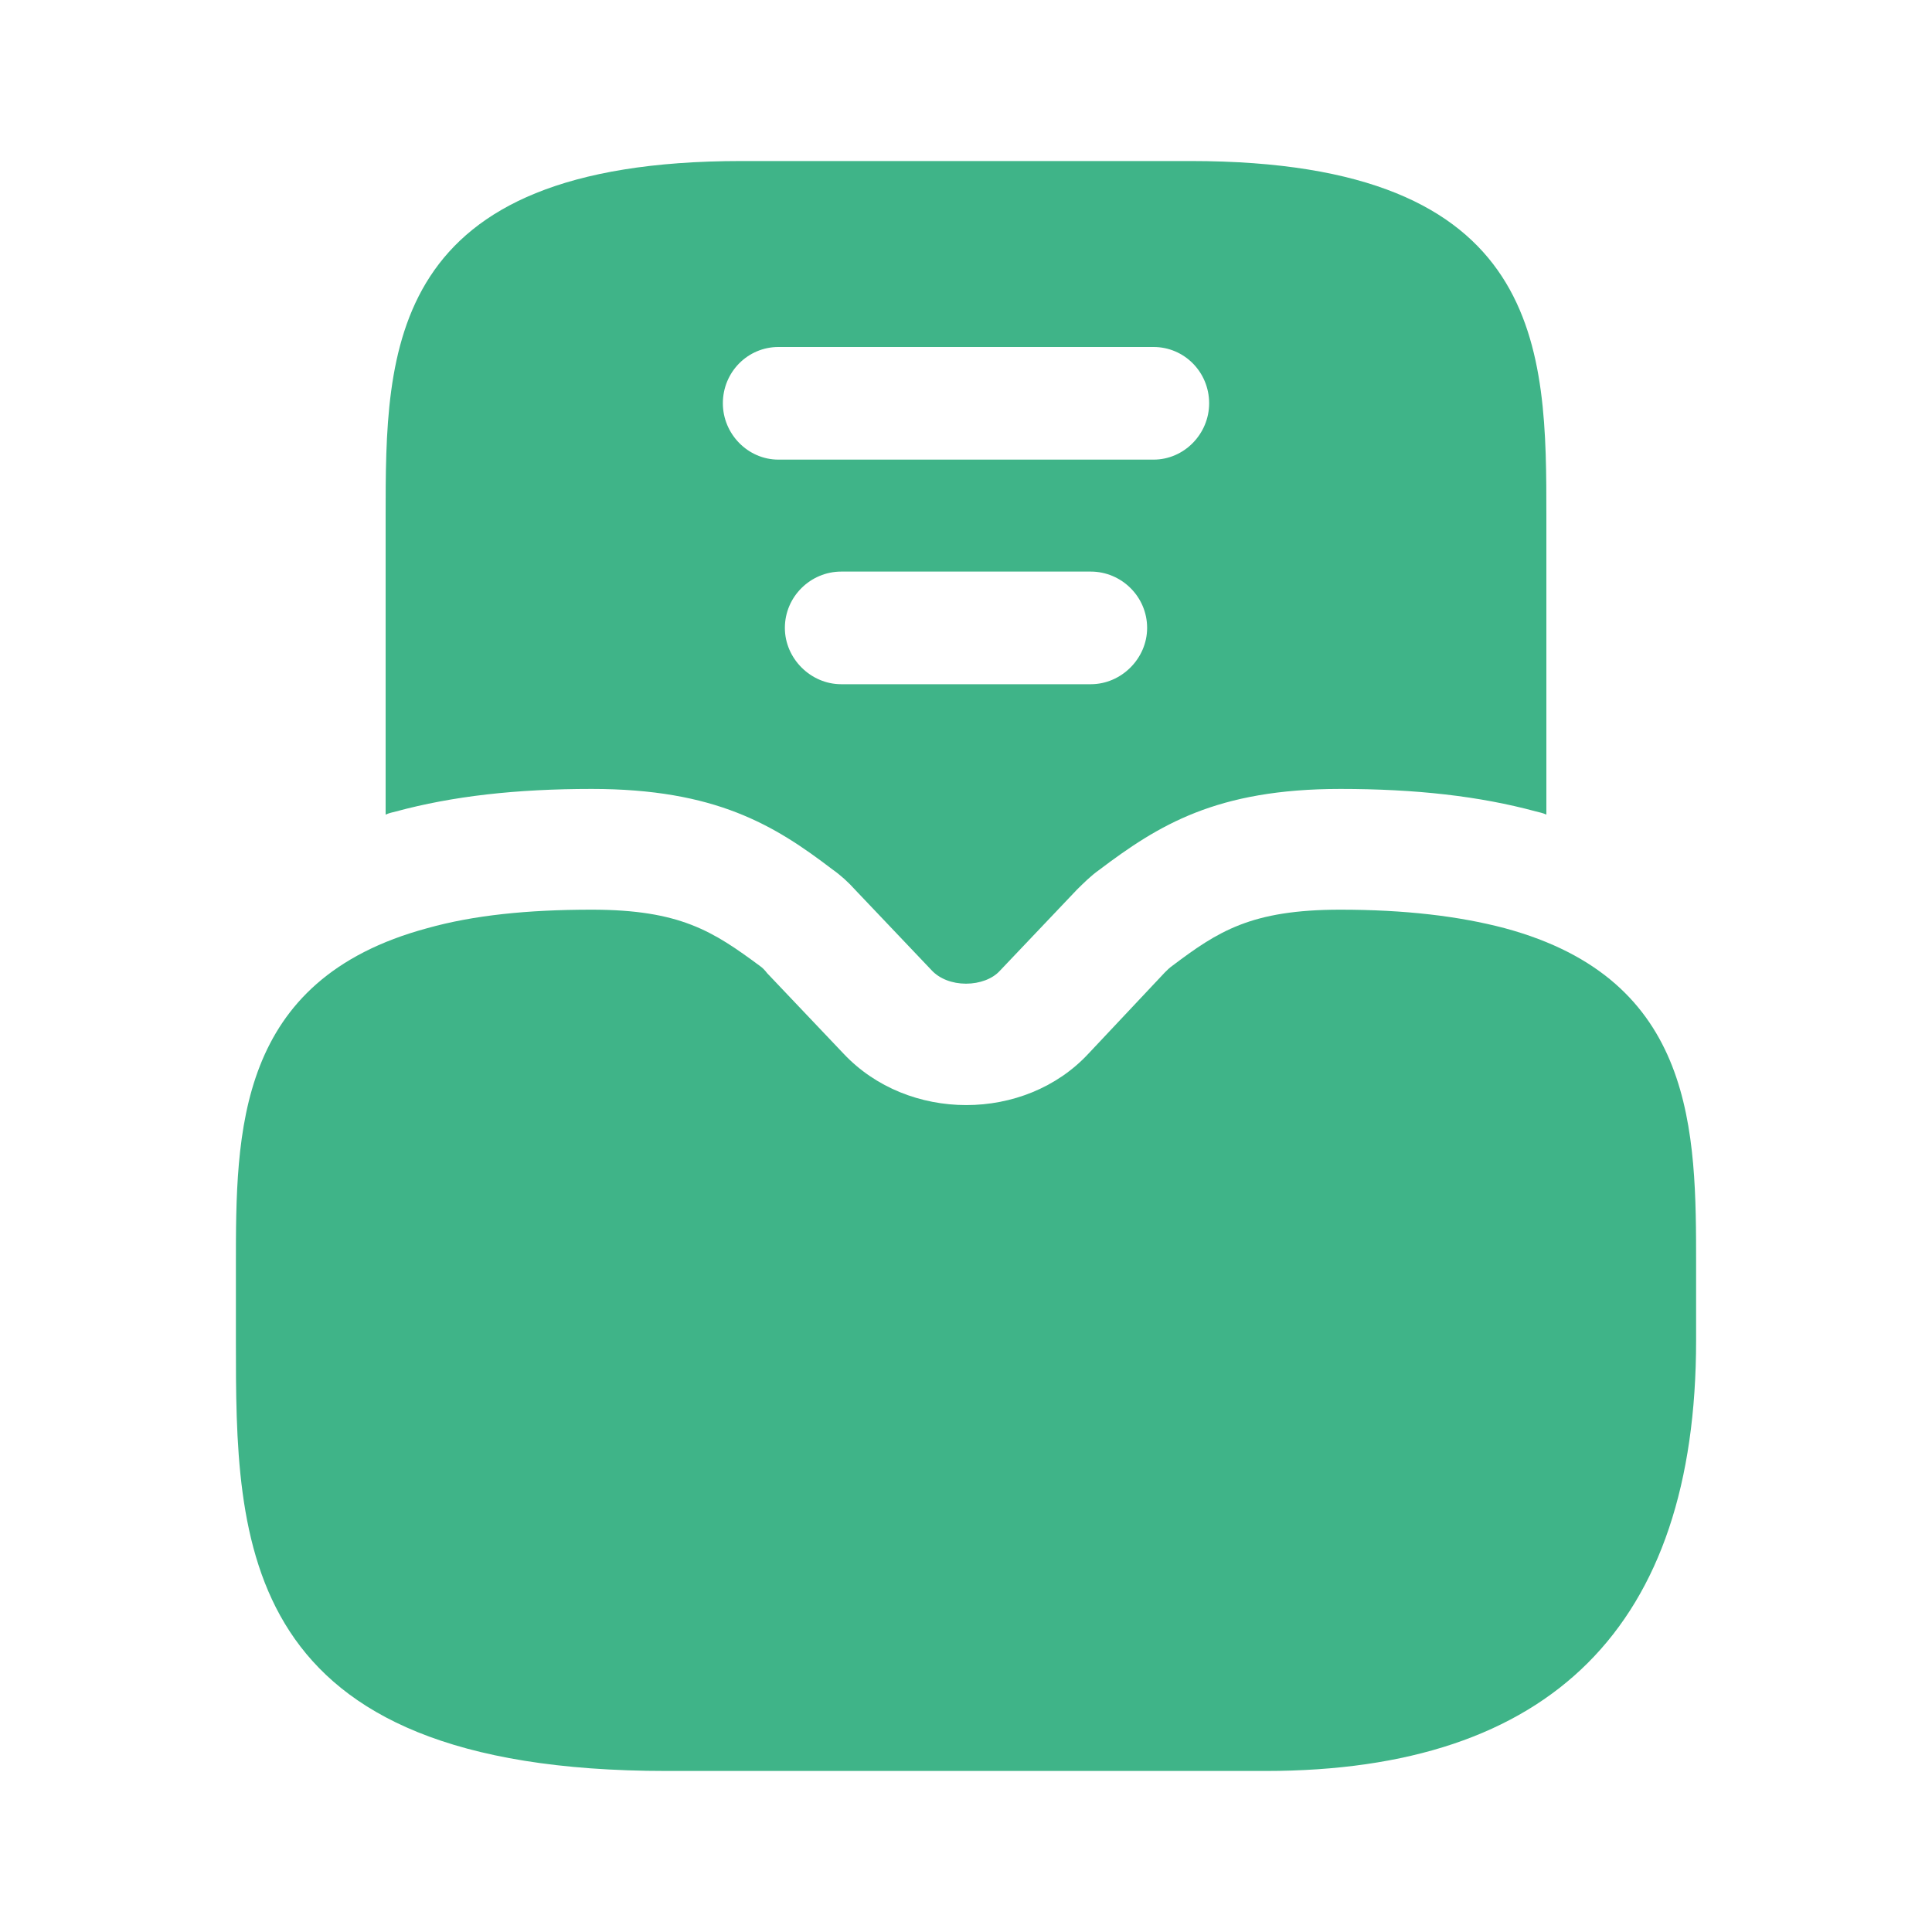
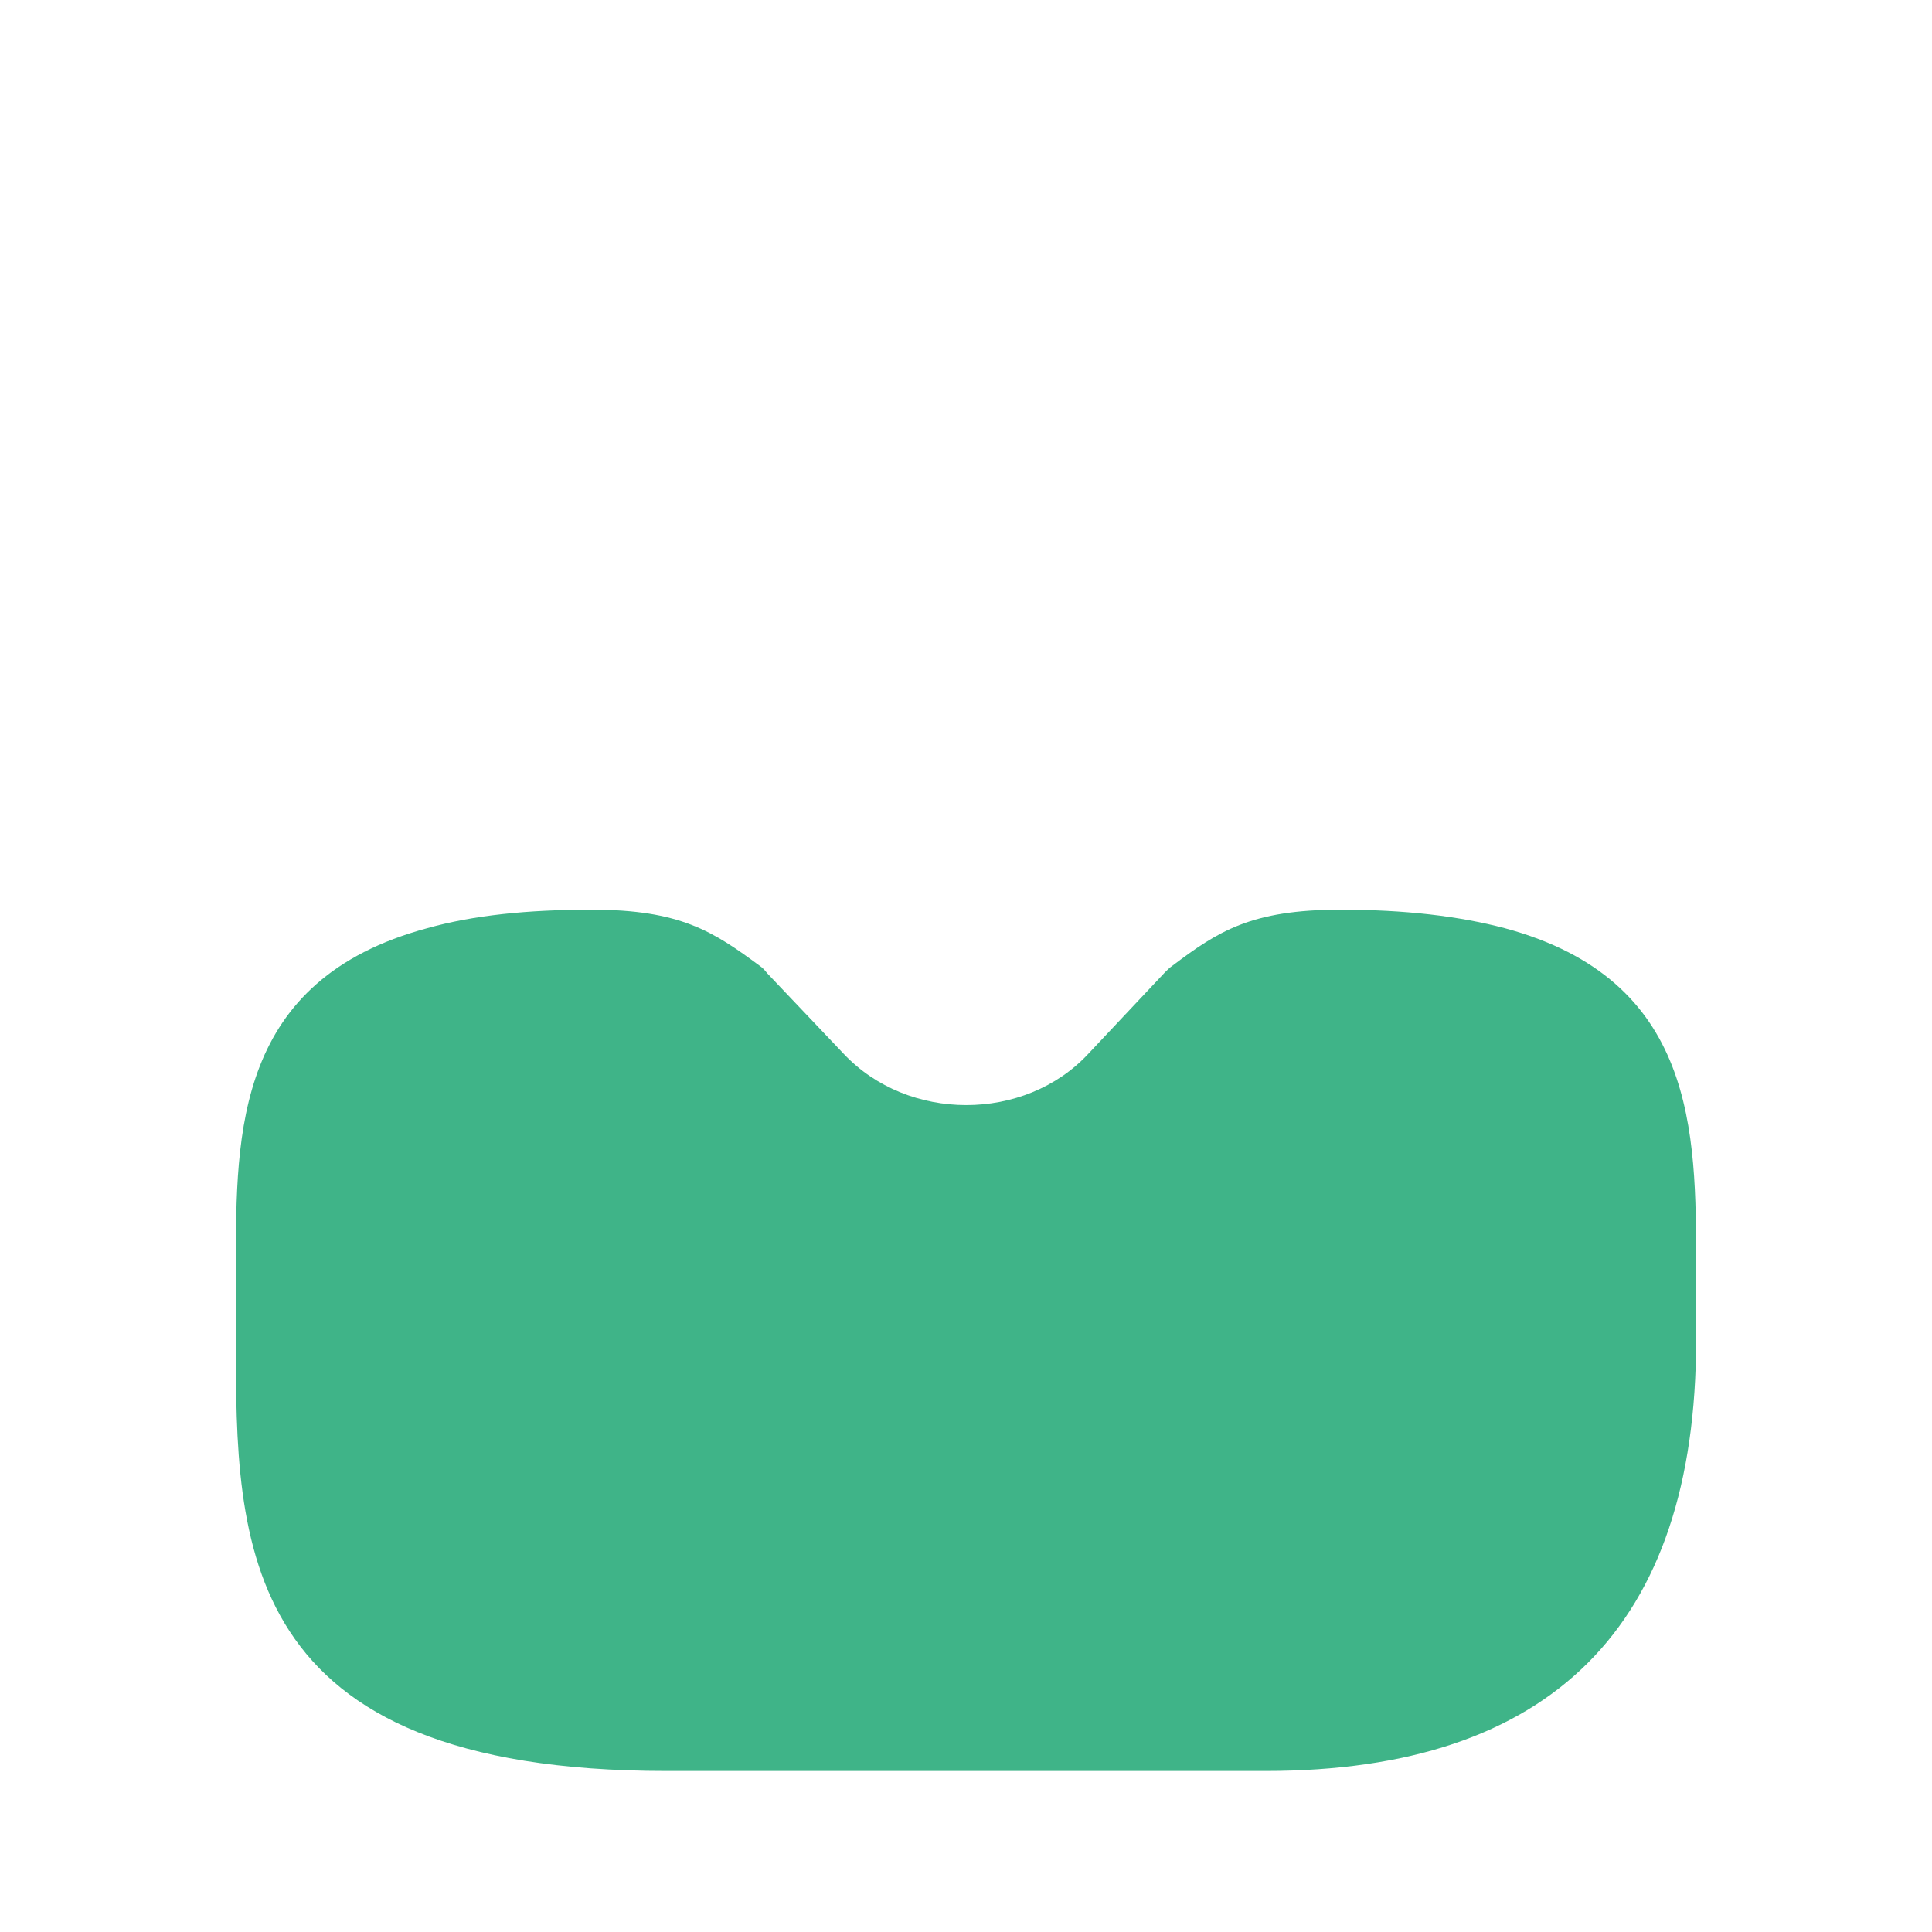
<svg xmlns="http://www.w3.org/2000/svg" width="20" height="20" viewBox="0 0 20 20" fill="none">
  <g id="vuesax/bold/directbox-notif">
    <g id="directbox-notif">
      <path id="Vector" d="M15.575 9.608C15.1 9.483 14.542 9.417 13.875 9.417C12.95 9.417 12.608 9.642 12.133 10C12.108 10.017 12.083 10.042 12.058 10.067L11.267 10.908C10.608 11.617 9.4 11.617 8.733 10.908L7.942 10.075C7.917 10.042 7.892 10.017 7.867 10C7.383 9.642 7.042 9.417 6.125 9.417C5.458 9.417 4.9 9.475 4.425 9.608C2.442 10.142 2.442 11.717 2.442 13.1V13.875C2.442 15.967 2.442 18.333 6.9 18.333H13.1C16.058 18.333 17.558 16.833 17.558 13.875V13.1C17.558 11.717 17.558 10.142 15.575 9.608Z" fill="#3FB488" />
-       <path id="Vector_2" d="M12.325 1.667H7.675C3.992 1.667 3.992 3.625 3.992 5.35V8.433C4.025 8.417 4.067 8.408 4.1 8.4C4.683 8.242 5.342 8.167 6.125 8.167C7.408 8.167 8.017 8.542 8.617 9C8.7 9.058 8.783 9.133 8.858 9.217L9.642 10.042C9.725 10.133 9.858 10.183 10 10.183C10.142 10.183 10.275 10.133 10.35 10.05L11.15 9.208C11.217 9.142 11.292 9.067 11.375 9.008C11.992 8.542 12.592 8.167 13.875 8.167C14.658 8.167 15.317 8.242 15.9 8.4C15.933 8.408 15.975 8.417 16.008 8.433V5.35C16.008 3.625 16.008 1.667 12.325 1.667ZM11.292 7.083H8.708C8.392 7.083 8.125 6.817 8.125 6.5C8.125 6.175 8.392 5.917 8.708 5.917H11.292C11.608 5.917 11.875 6.175 11.875 6.5C11.875 6.817 11.608 7.083 11.292 7.083ZM11.942 4.758H8.058C7.742 4.758 7.483 4.492 7.483 4.175C7.483 3.85 7.742 3.592 8.058 3.592H11.942C12.258 3.592 12.517 3.85 12.517 4.175C12.517 4.492 12.258 4.758 11.942 4.758Z" fill="#3FB488" />
    </g>
  </g>
</svg>